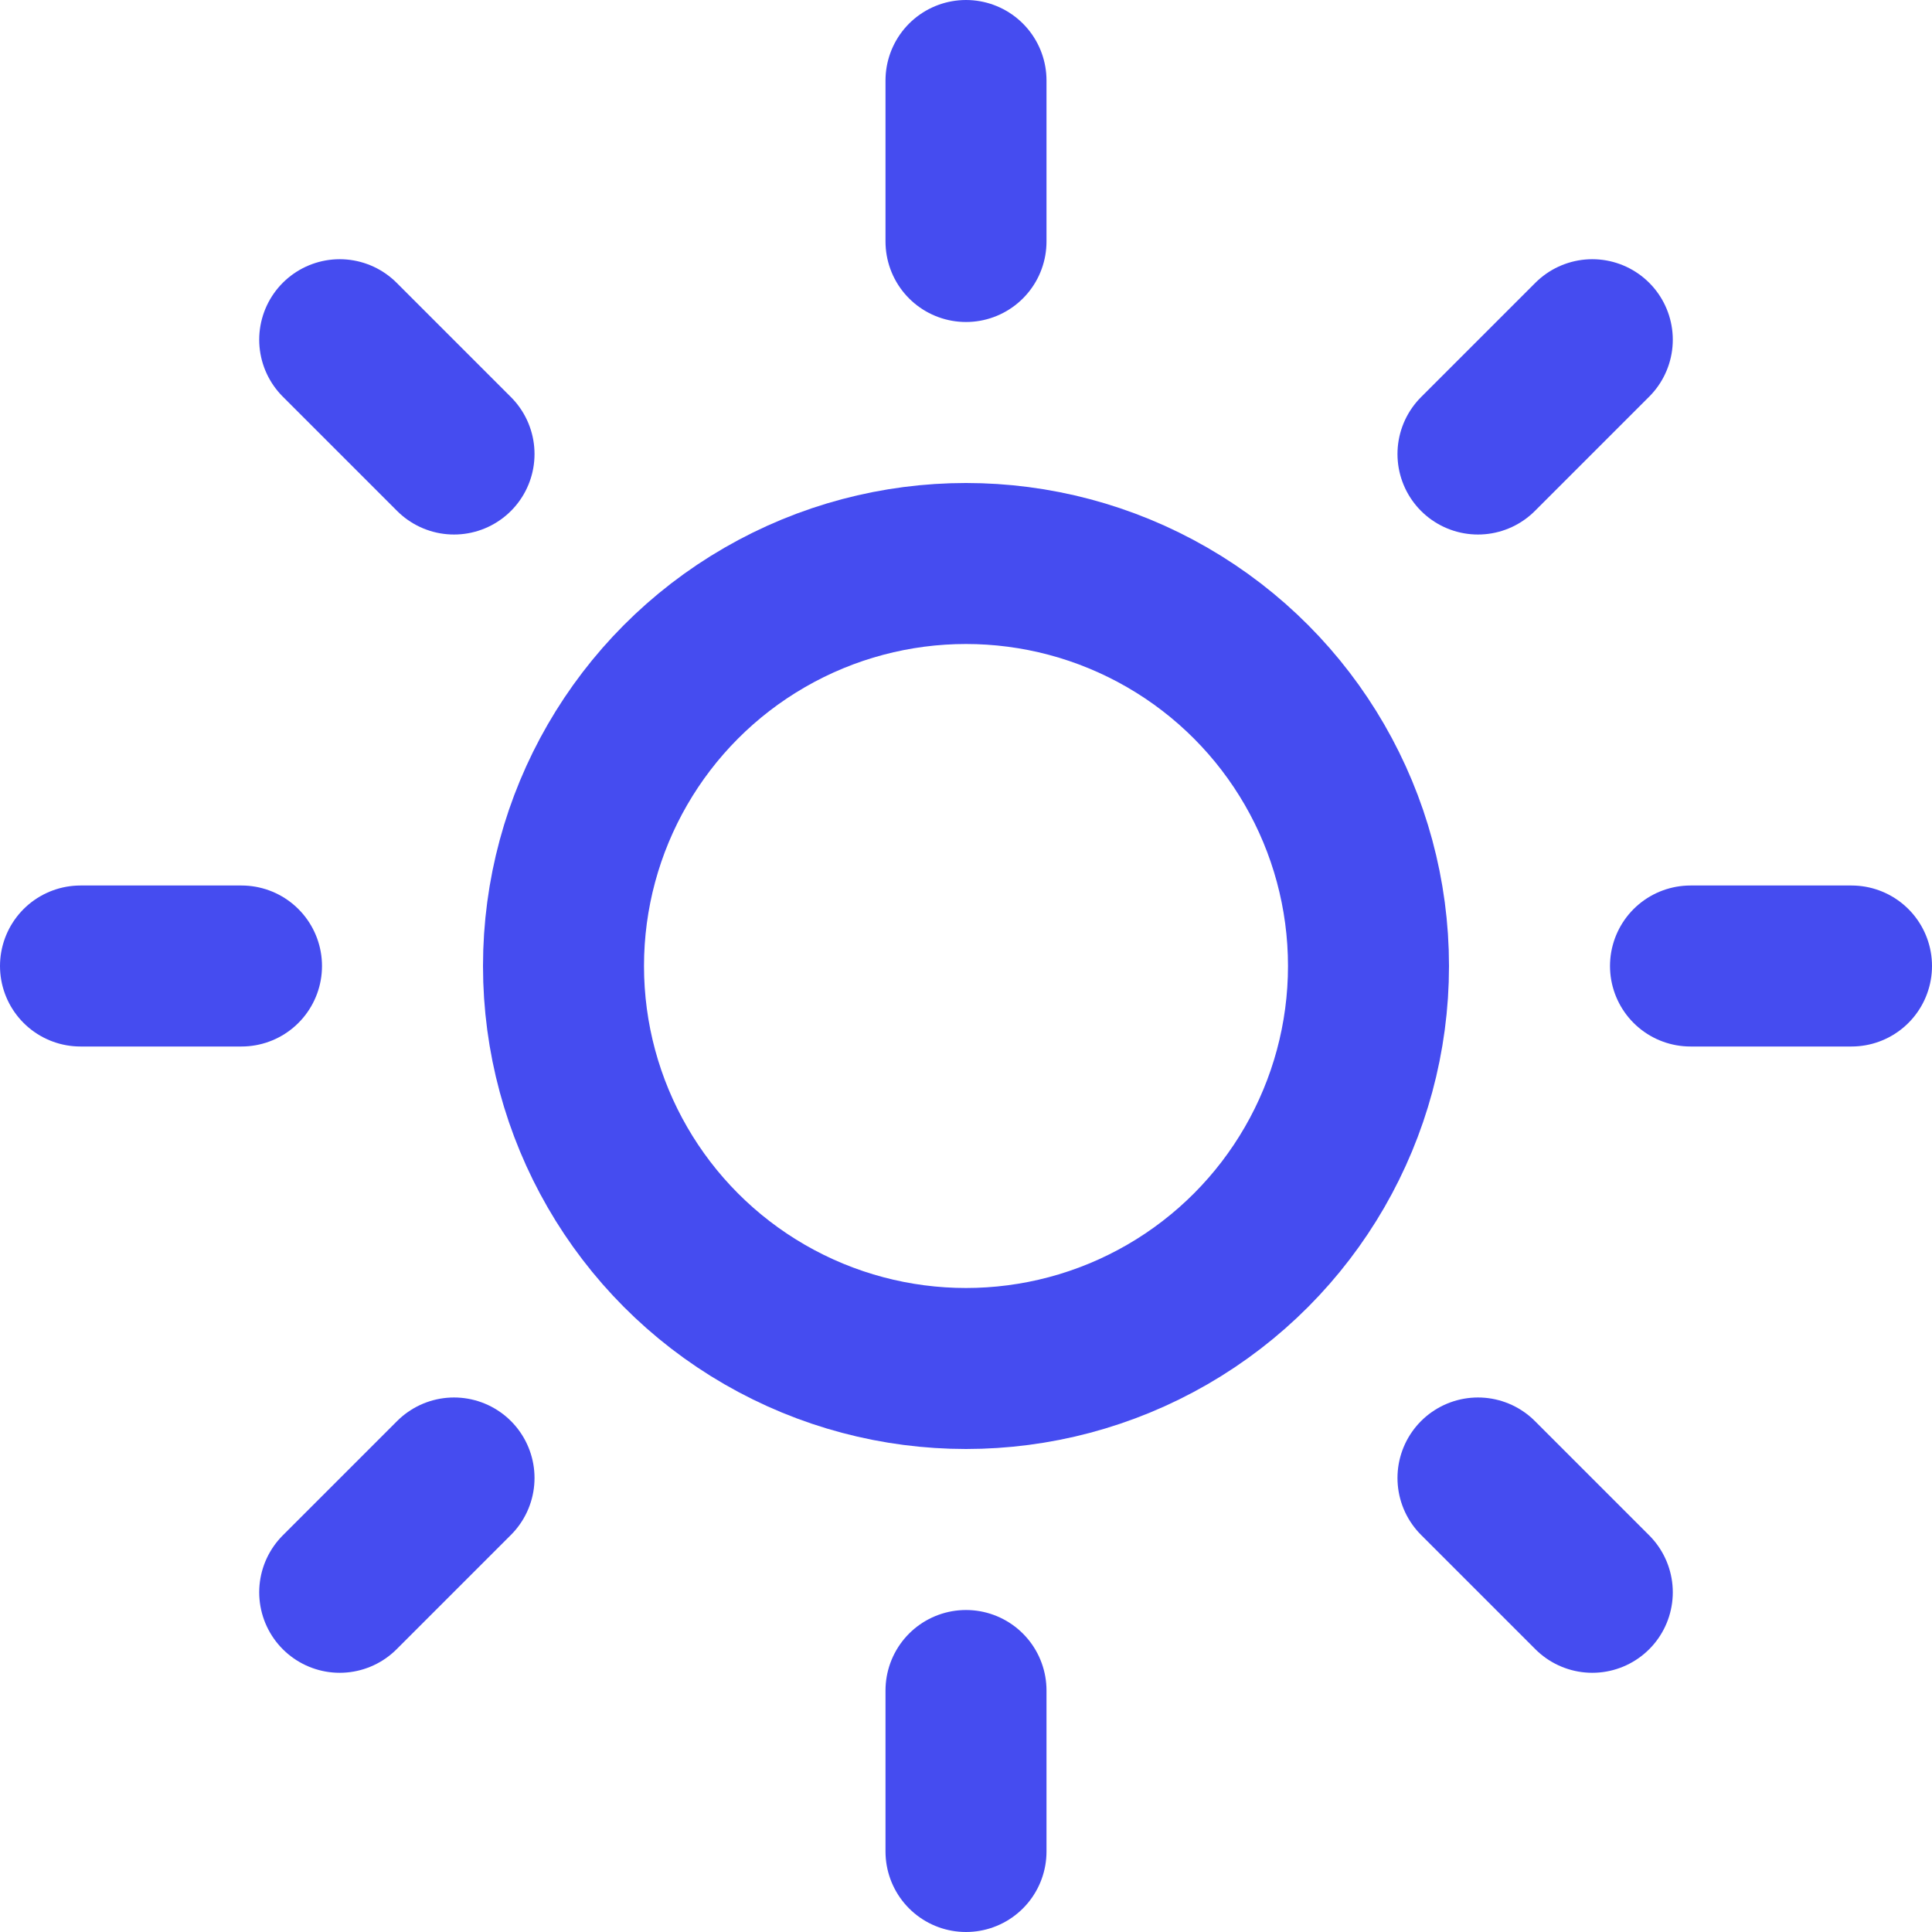
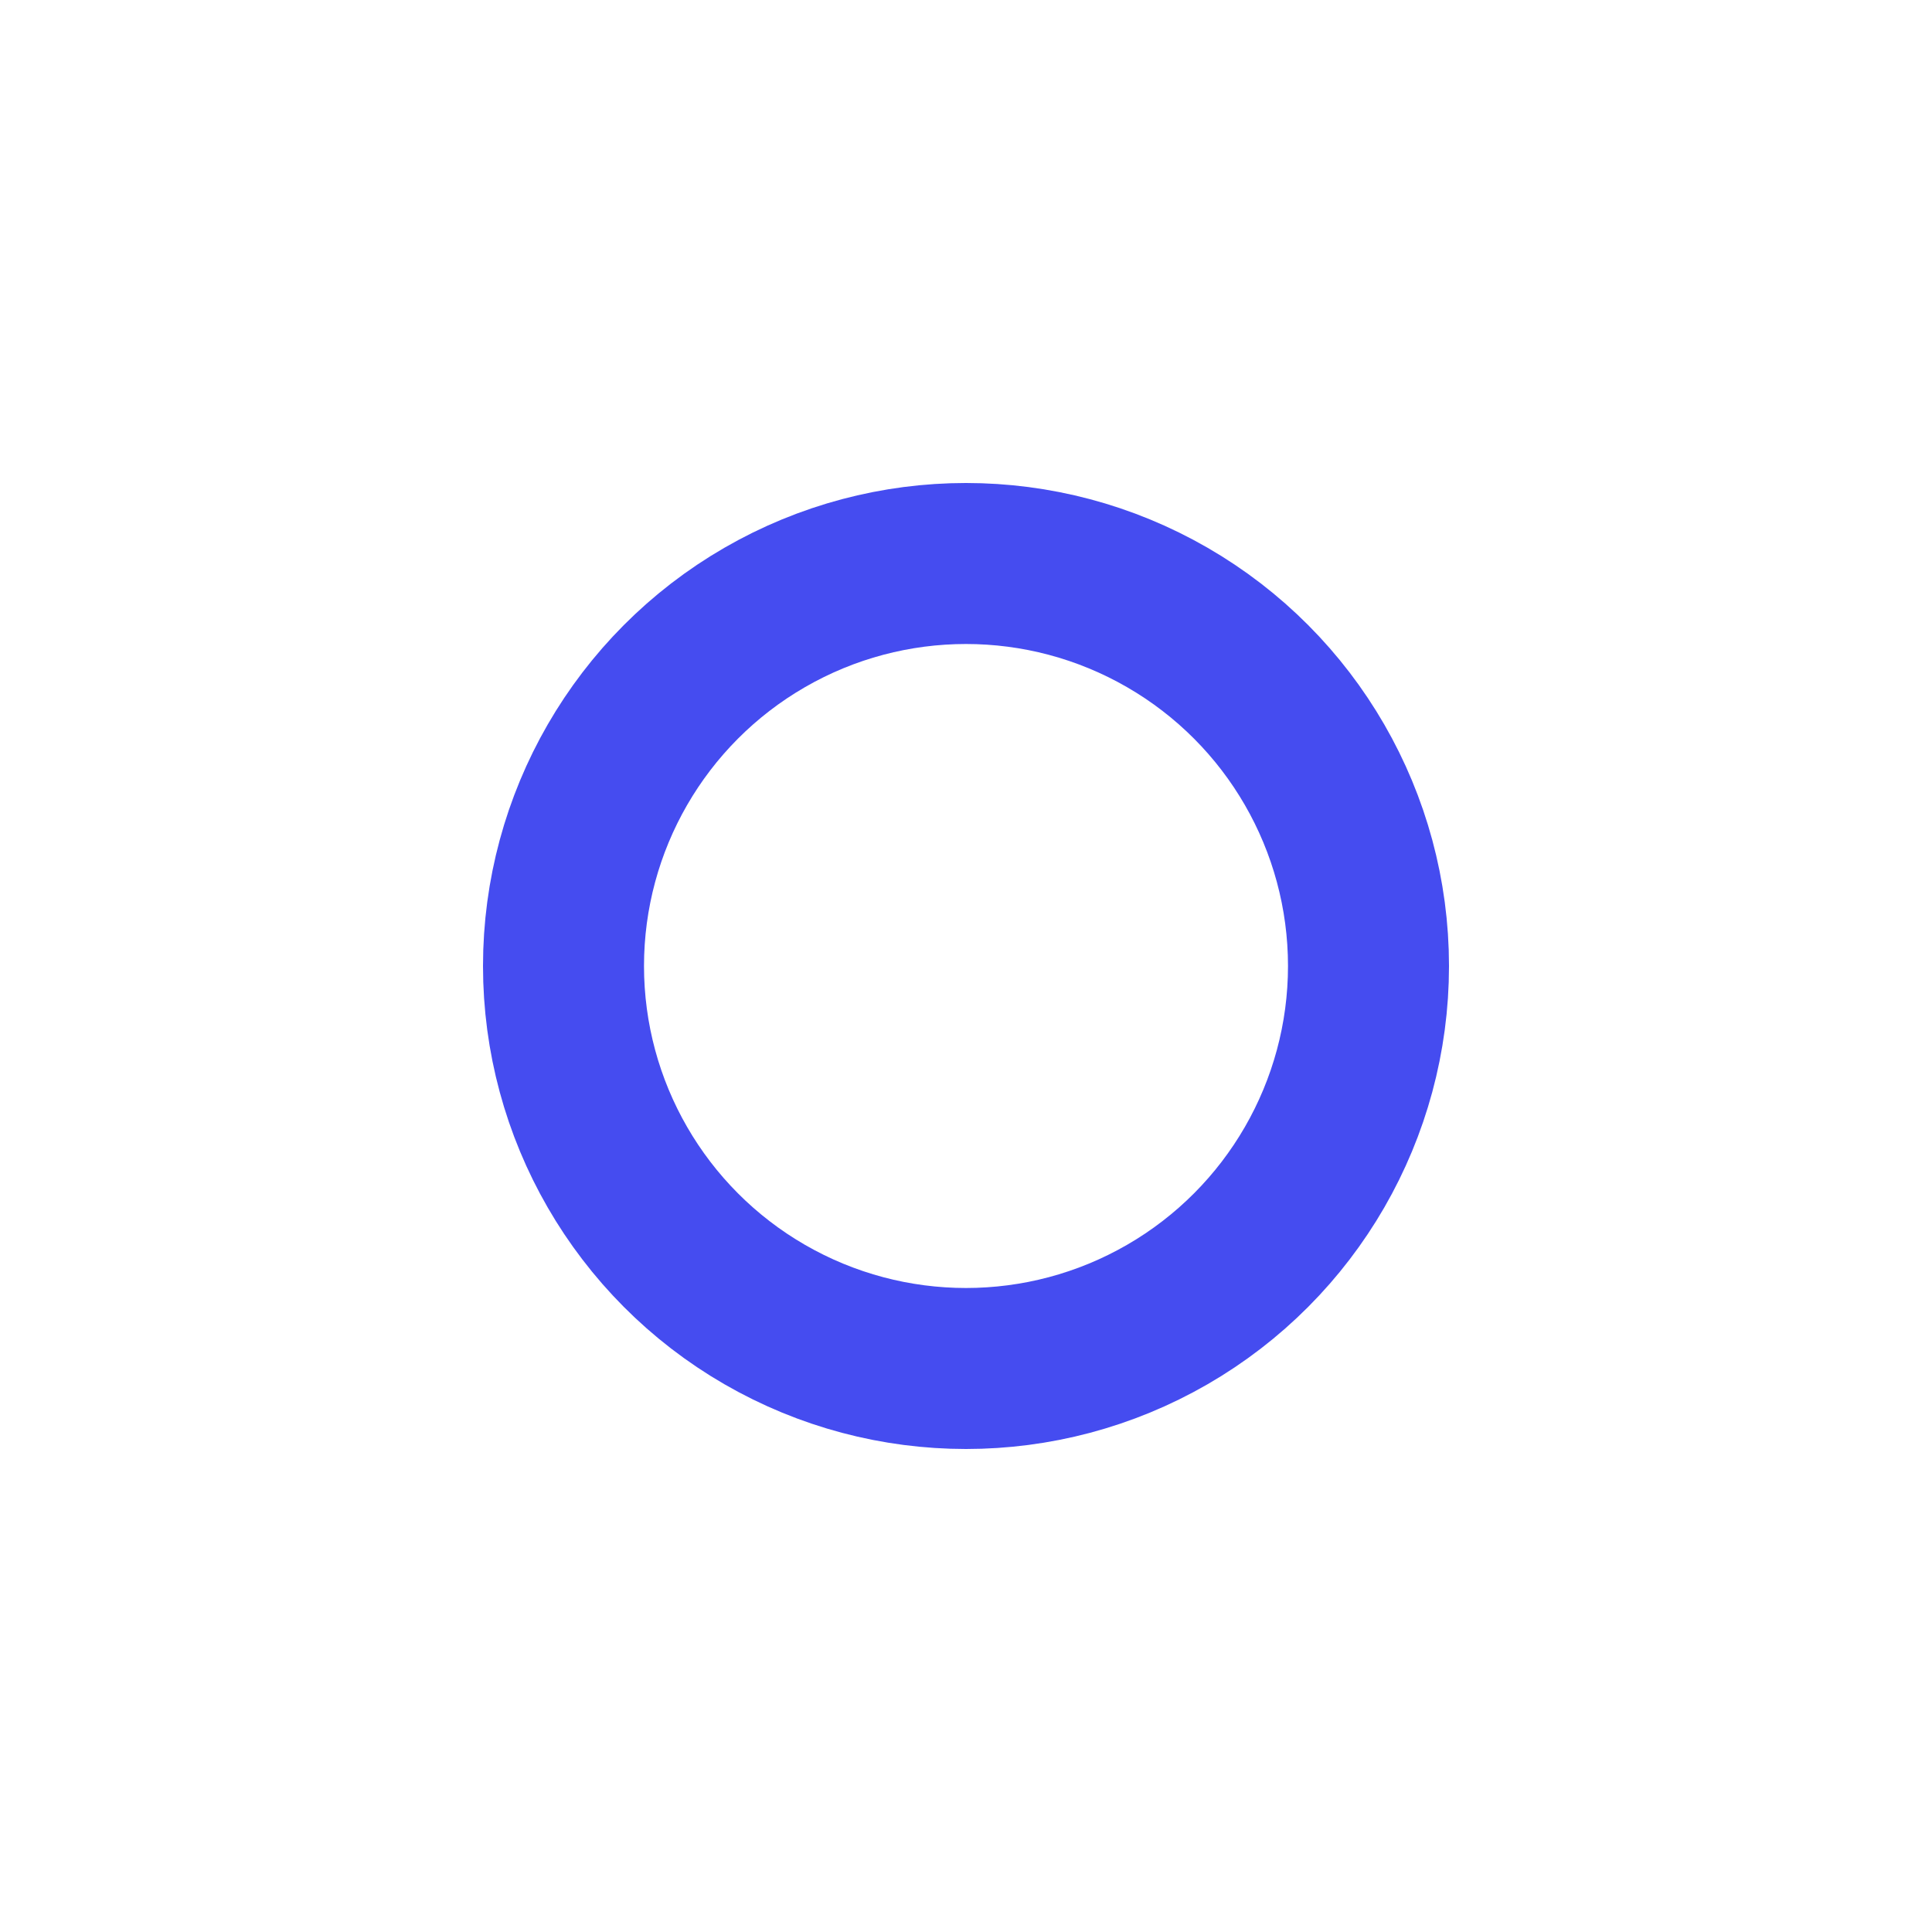
<svg xmlns="http://www.w3.org/2000/svg" id="Group_6948" data-name="Group 6948" width="24" height="24" viewBox="0 0 24 24">
  <circle id="Ellipse_5781" data-name="Ellipse 5781" cx="5" cy="5" r="5" transform="translate(7 7)" fill="none" stroke="#454cf0" stroke-linecap="round" stroke-linejoin="round" stroke-width="2" />
-   <path id="Path_20046" data-name="Path 20046" d="M12,1V3m0,18v2M4.22,4.22,5.64,5.64M18.36,18.36l1.42,1.42M1,12H3m18,0h2M4.22,19.78l1.42-1.42M18.36,5.64l1.42-1.42" fill="none" stroke="#454cf0" stroke-linecap="round" stroke-linejoin="round" stroke-width="2" />
</svg>